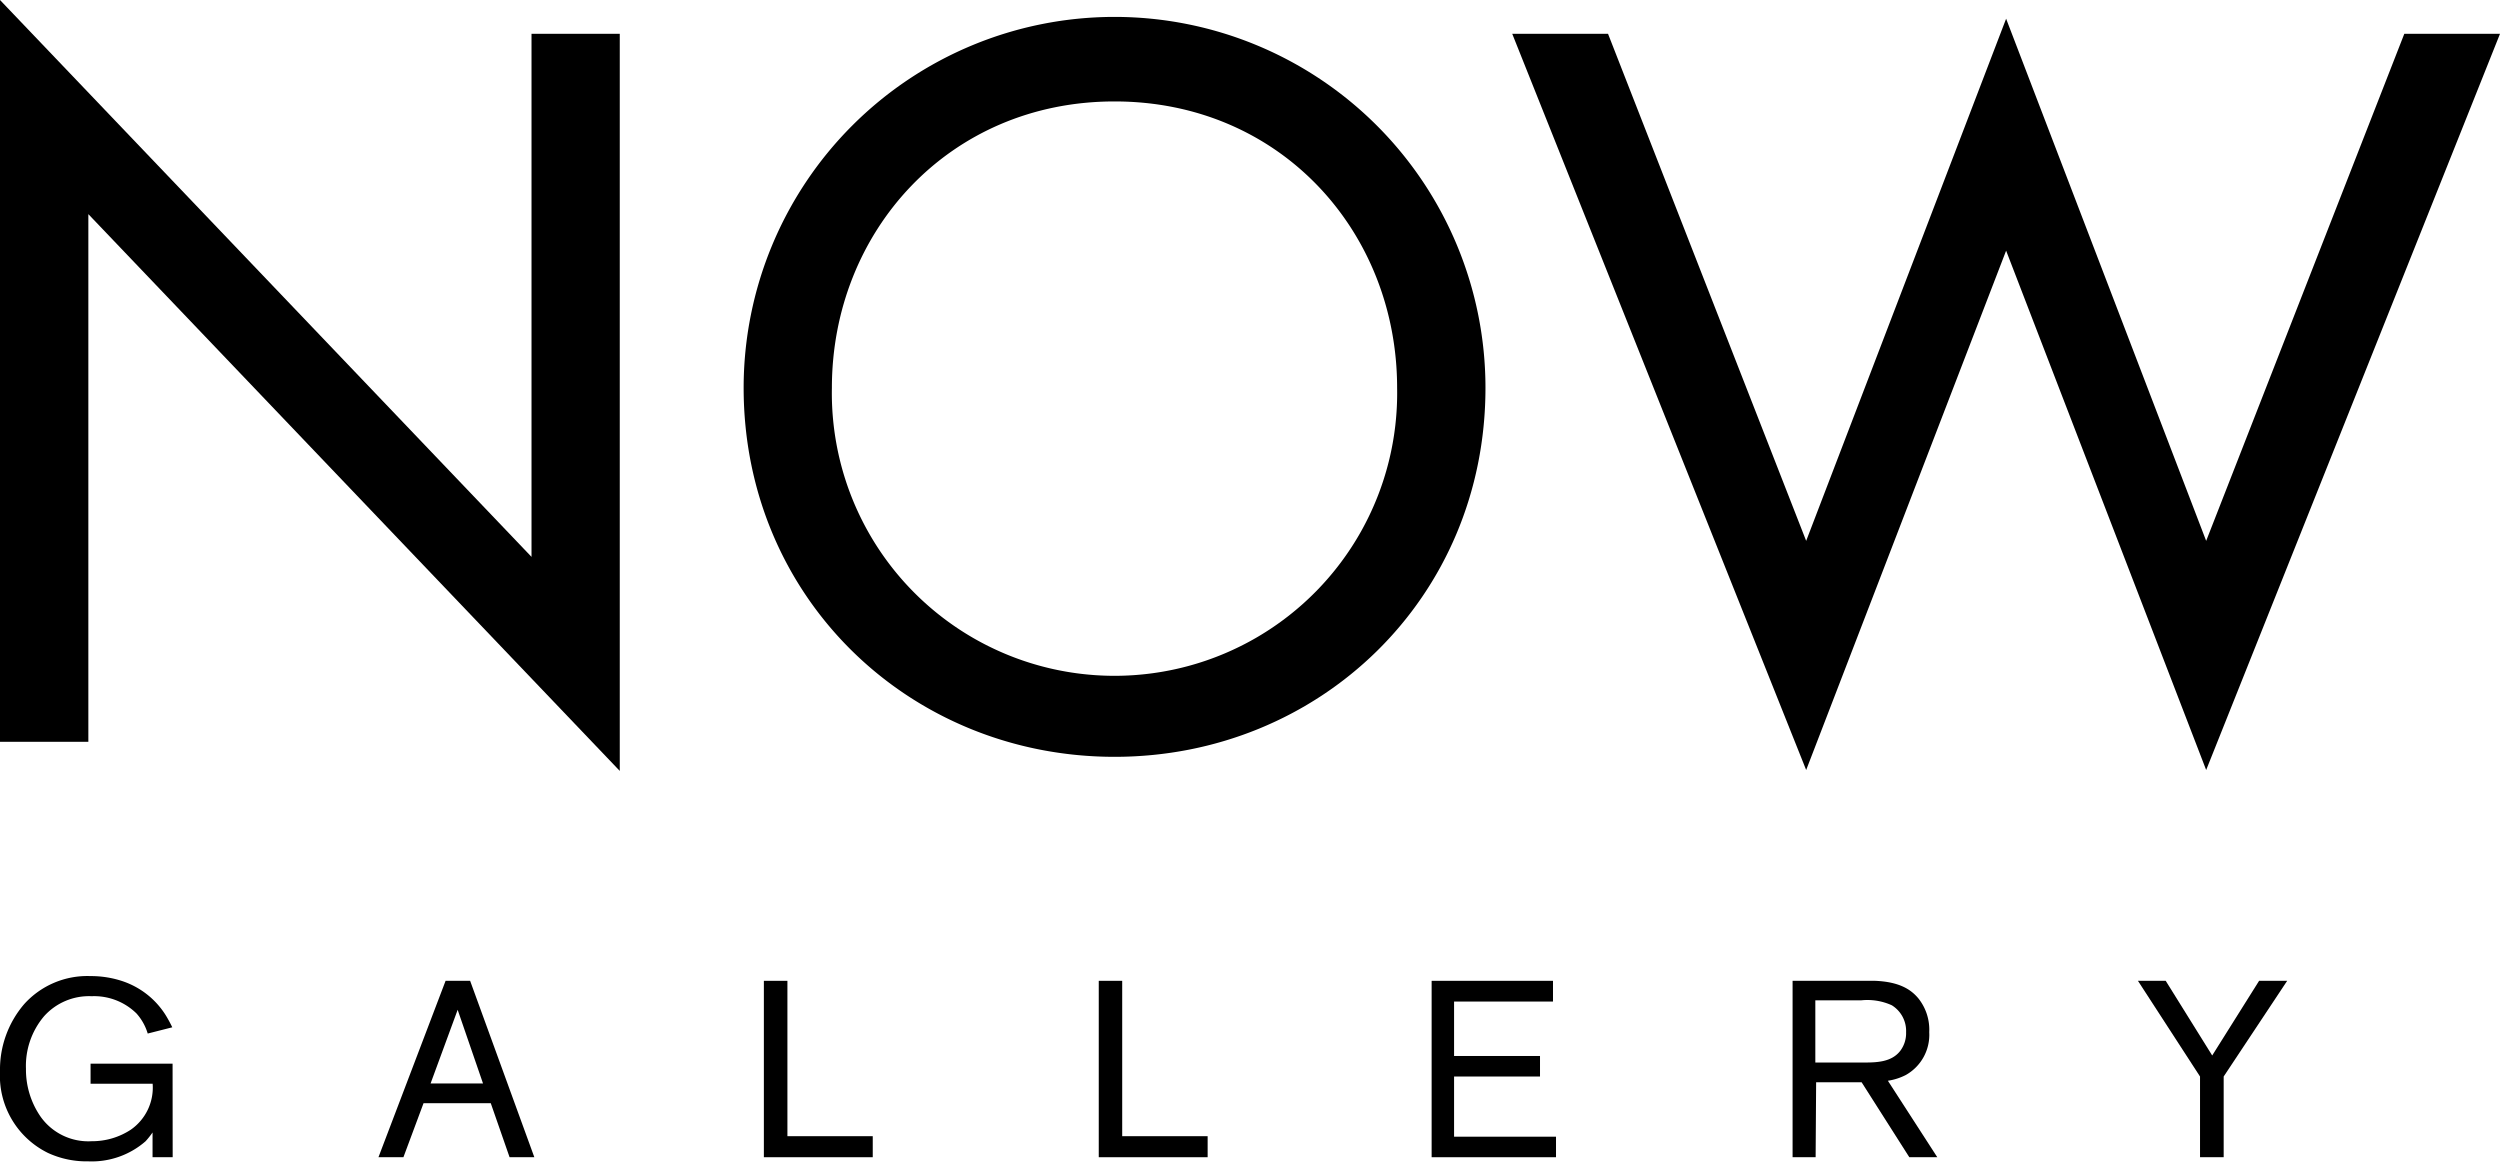
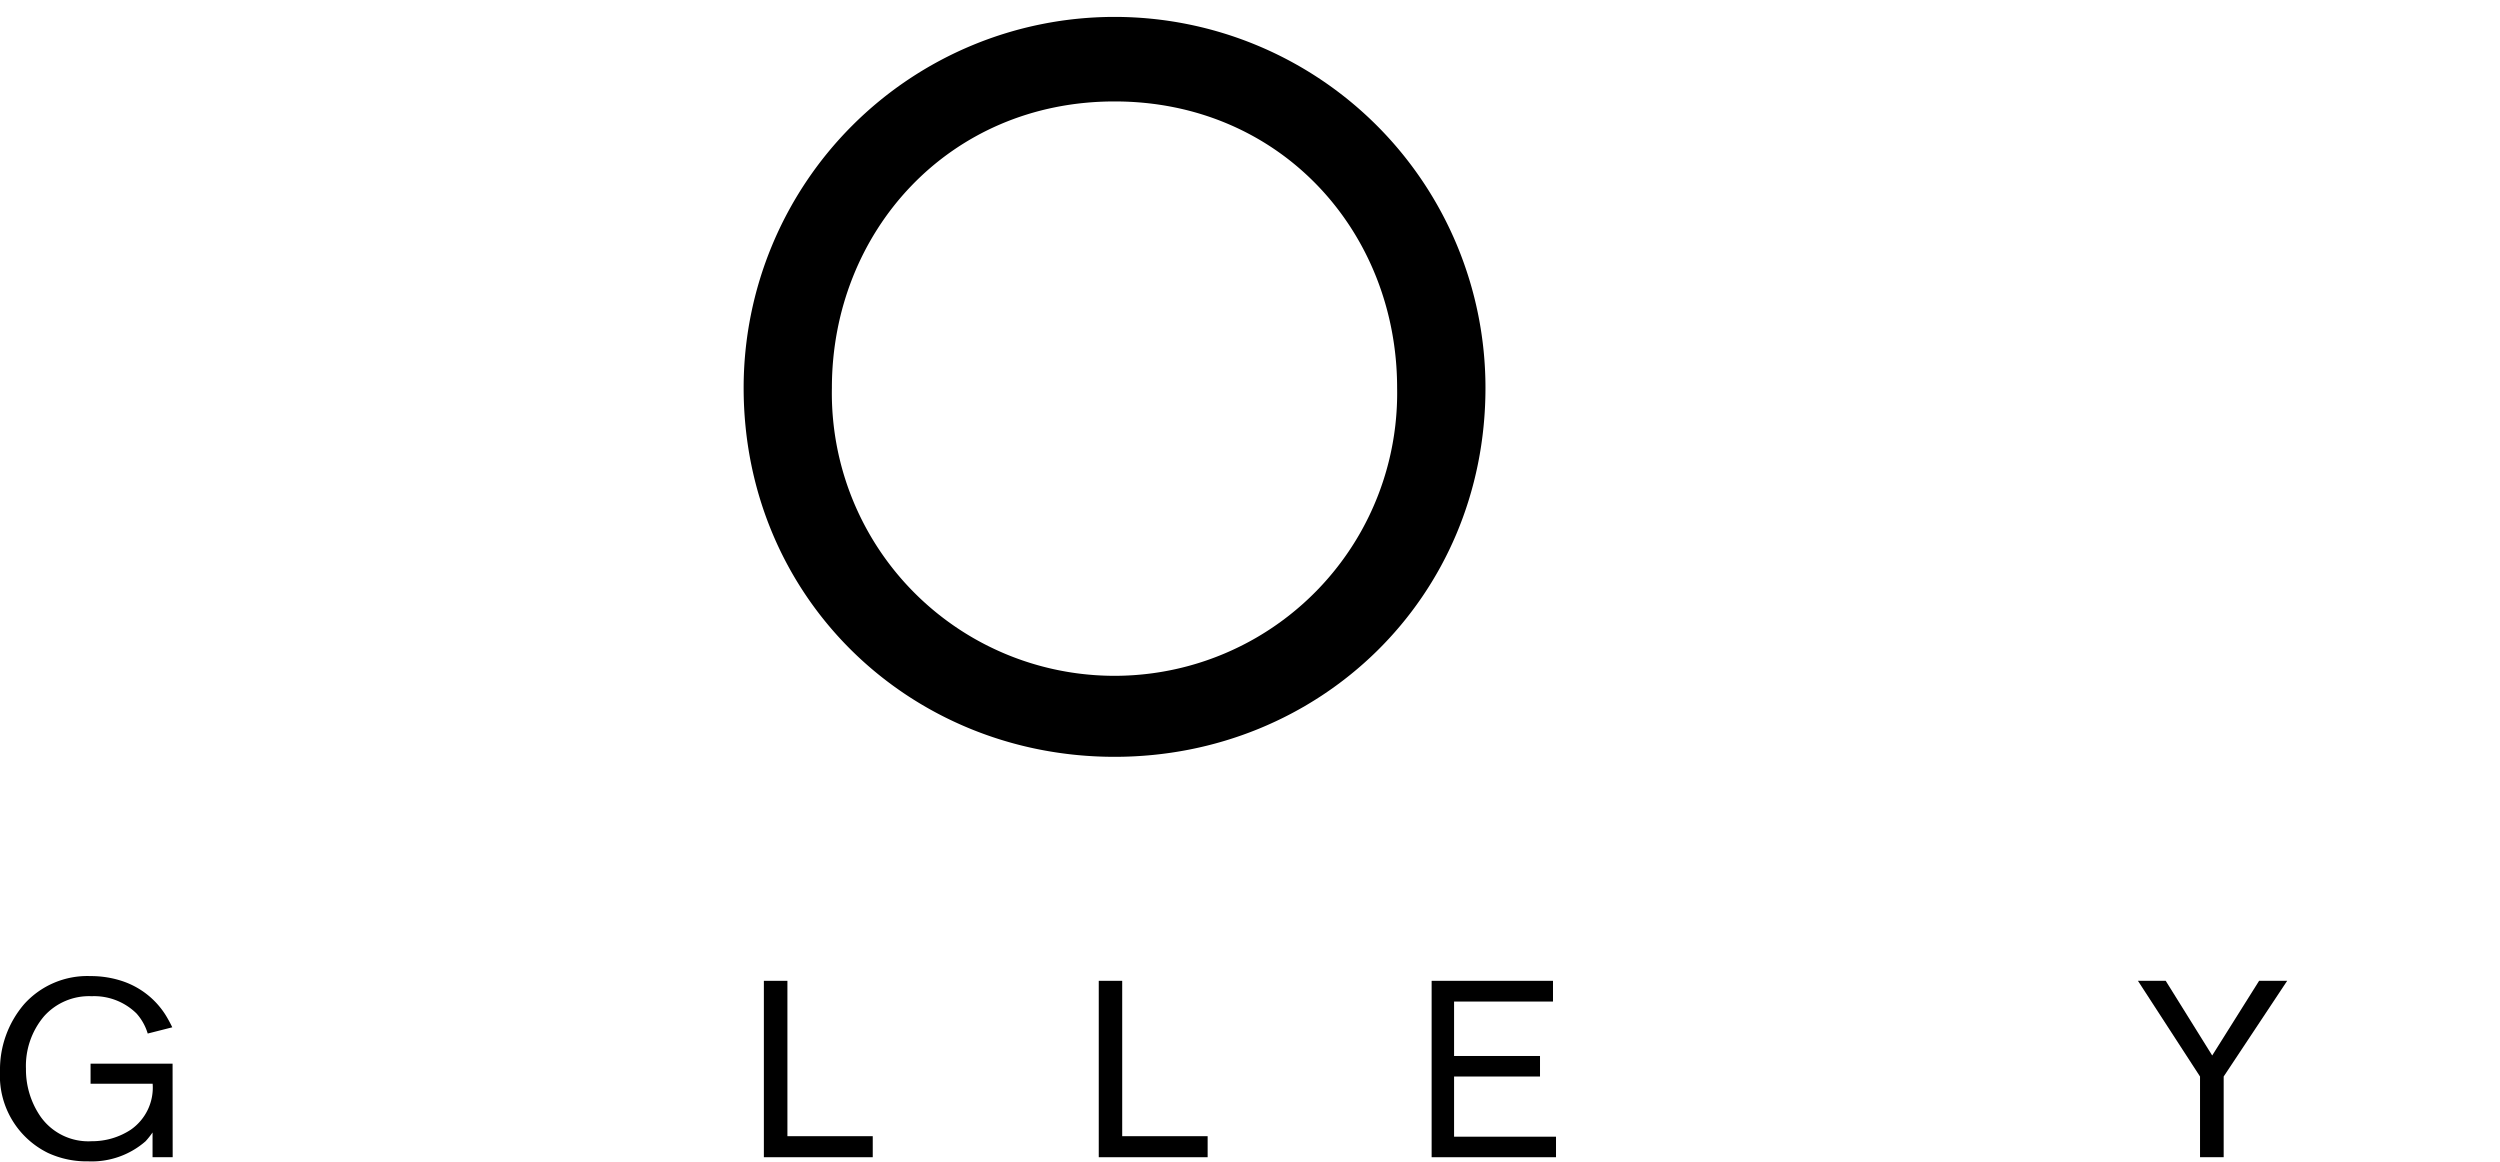
<svg xmlns="http://www.w3.org/2000/svg" viewBox="0 0 248.44 115.44">
  <g id="Layer_2" data-name="Layer 2">
    <g id="Layer_1-2" data-name="Layer 1">
-       <polygon points="0 0 0 73.72 8.78 73.72 8.78 21.28 61.59 76.61 61.59 3.36 52.82 3.36 52.82 55.34 0 0" />
      <path d="M138.84,38.54c0-15.49-11.57-28.46-28.08-28.46s-28.09,13-28.09,28.46a28.09,28.09,0,1,0,56.17,0m8.78,0c0,20.9-16.52,36.67-36.86,36.67S73.9,59.44,73.9,38.54a36.86,36.86,0,0,1,73.72,0" />
-       <polygon points="179.49 53.75 159.8 3.36 150.28 3.36 179.49 76.52 199.36 24.91 219.24 76.52 248.44 3.36 238.93 3.36 219.24 53.75 199.36 1.86 179.49 53.75" />
      <path d="M17.16,115h-2v-2.46a8.22,8.22,0,0,1-.69.87,8.13,8.13,0,0,1-5.71,2,9.13,9.13,0,0,1-4-.84A8.54,8.54,0,0,1,0,106.46,10,10,0,0,1,2.39,99.8,8.44,8.44,0,0,1,9,97a9.87,9.87,0,0,1,3.22.52,8.12,8.12,0,0,1,4.18,3.26,12.6,12.6,0,0,1,.72,1.31l-2.44.62a5.23,5.23,0,0,0-1.12-2A6,6,0,0,0,9.11,99a6,6,0,0,0-4.74,2,7.64,7.64,0,0,0-1.79,5.21A8.22,8.22,0,0,0,4,110.92a5.81,5.81,0,0,0,5.11,2.49,7,7,0,0,0,3.88-1.14,5.09,5.09,0,0,0,2.18-4.57H9v-2h8.15Z" />
-       <path d="M45.48,100.35,48,107.67H42.79Zm-1.2-2.88L37.61,115h2.48l2-5.37h6.68L50.64,115H53.1L46.72,97.47Z" />
      <polygon points="75.91 97.47 75.91 115 86.73 115 86.73 112.91 78.25 112.91 78.25 97.47 75.91 97.47" />
      <polygon points="109.19 97.47 109.19 115 120.01 115 120.01 112.91 111.52 112.91 111.52 97.47 109.19 97.47" />
      <polygon points="142.27 97.47 142.27 115 154.63 115 154.63 112.96 144.5 112.96 144.5 106.98 153.04 106.98 153.04 104.94 144.5 104.94 144.5 99.53 154.33 99.53 154.33 97.47 142.27 97.47" />
-       <path d="M185.1,105.59c1.31,0,2.88,0,3.77-1.2a2.92,2.92,0,0,0,.55-1.81A3,3,0,0,0,188,99.9a5.86,5.86,0,0,0-3.05-.49h-4.55v6.18ZM180.43,115h-2.29V97.47h6.54c.54,0,1.11,0,1.66,0,2.43.1,3.58.87,4.32,1.77a5,5,0,0,1,1.06,3.34,4.58,4.58,0,0,1-2.33,4.25,5.74,5.74,0,0,1-1.78.57l4.91,7.6h-2.78L185,107.55h-4.52Z" />
      <polygon points="224.5 97.47 219.84 104.89 215.22 97.47 212.46 97.47 218.63 106.98 218.63 115 220.98 115 220.98 106.98 227.29 97.47 224.5 97.47" />
    </g>
  </g>
</svg>